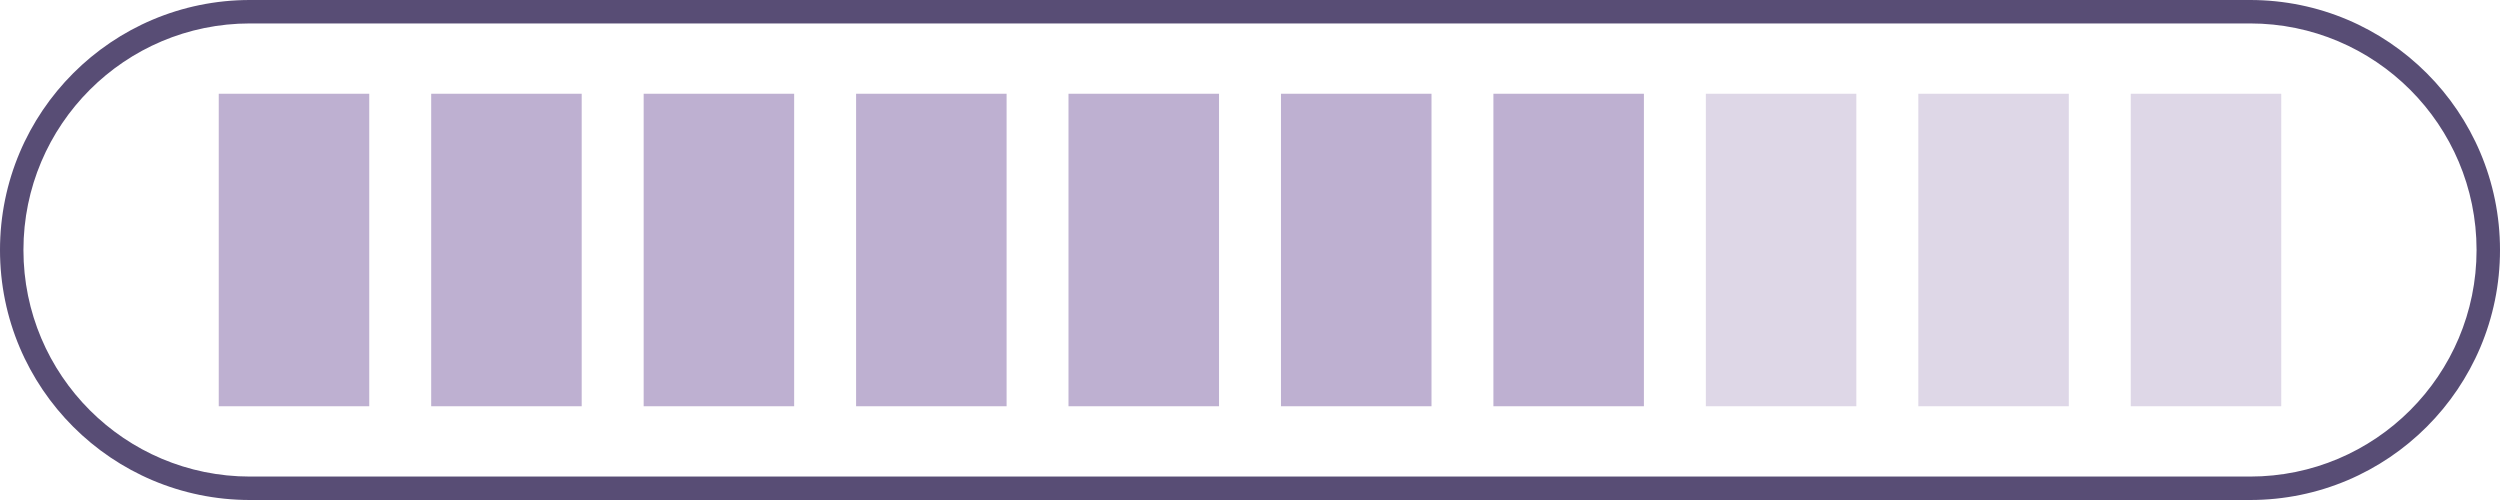
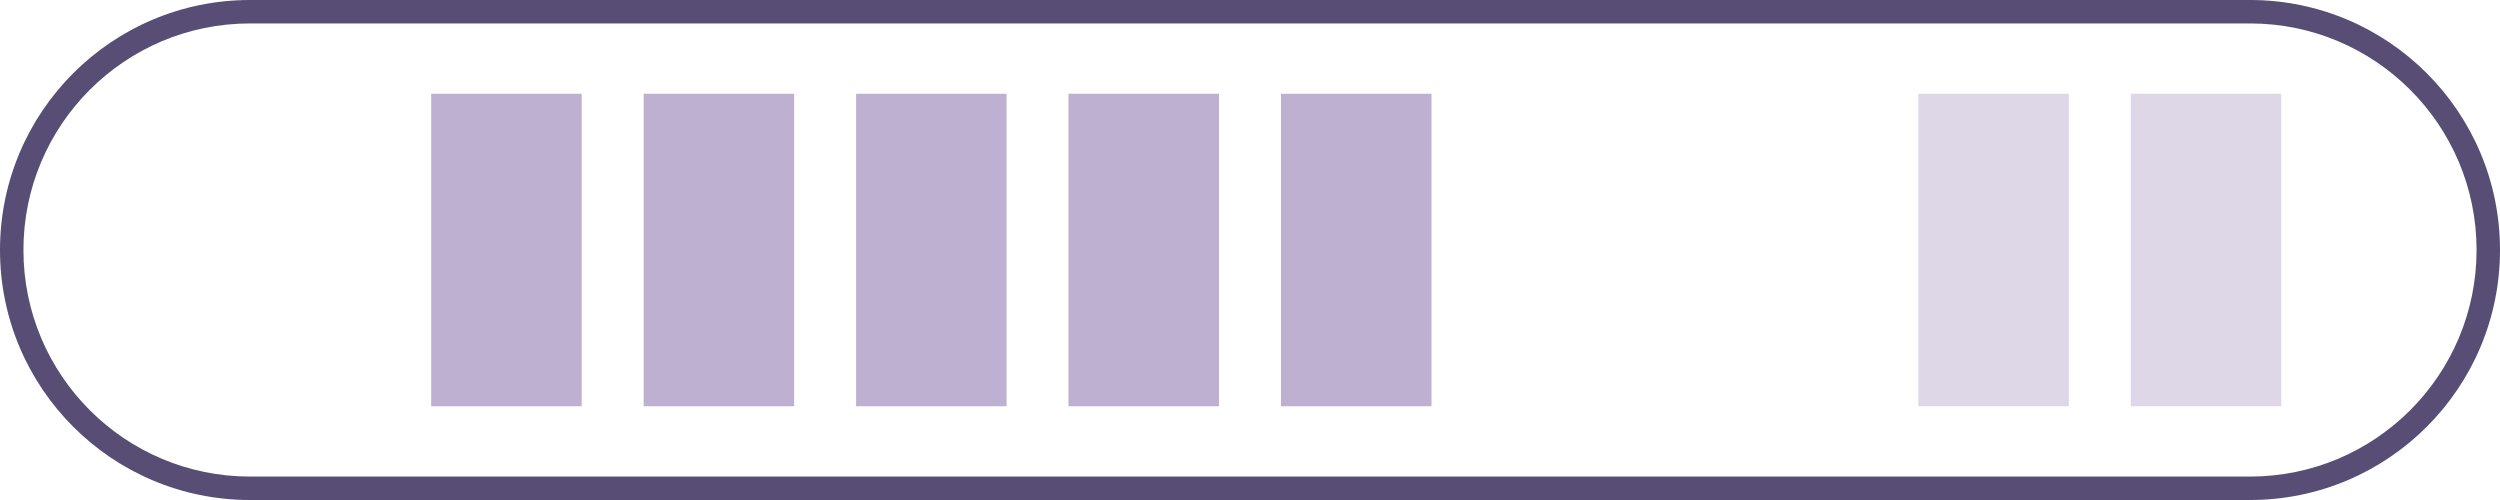
<svg xmlns="http://www.w3.org/2000/svg" width="80" height="16" viewBox="0 0 80 16" fill="none">
-   <path d="M7 3H11.816V13H7V3Z" fill="#BEB0D1" />
  <path d="M27.395 3H32.211V13H27.395V3Z" fill="#BEB0D1" />
-   <path d="M47.789 3H52.605V13H47.789V3Z" fill="#BEB0D1" />
-   <path d="M13.798 3H18.614V13H13.798V3Z" fill="#BEB0D1" />
+   <path d="M13.798 3H18.614V13H13.798Z" fill="#BEB0D1" />
  <path d="M34.192 3H39.009V13H34.192V3Z" fill="#BEB0D1" />
-   <path opacity="0.5" d="M54.587 3H59.403V13H54.587V3Z" fill="#BEB0D1" />
  <path d="M20.597 3H25.413V13H20.597V3Z" fill="#BEB0D1" />
  <path d="M40.991 3H45.808V13H40.991V3Z" fill="#BEB0D1" />
  <path opacity="0.5" d="M61.386 3H66.202V13H61.386V3Z" fill="#BEB0D1" />
  <path opacity="0.5" d="M68.184 3H73V13H68.184V3Z" fill="#BEB0D1" />
  <path fill-rule="evenodd" clip-rule="evenodd" d="M72 0.75H8C3.996 0.75 0.75 3.996 0.75 8C0.75 12.004 3.996 15.25 8 15.25H72C76.004 15.25 79.25 12.004 79.25 8C79.25 3.996 76.004 0.75 72 0.75ZM8 0C3.582 0 0 3.582 0 8C0 12.418 3.582 16 8 16H72C76.418 16 80 12.418 80 8C80 3.582 76.418 0 72 0H8Z" fill="#584D75" />
</svg>